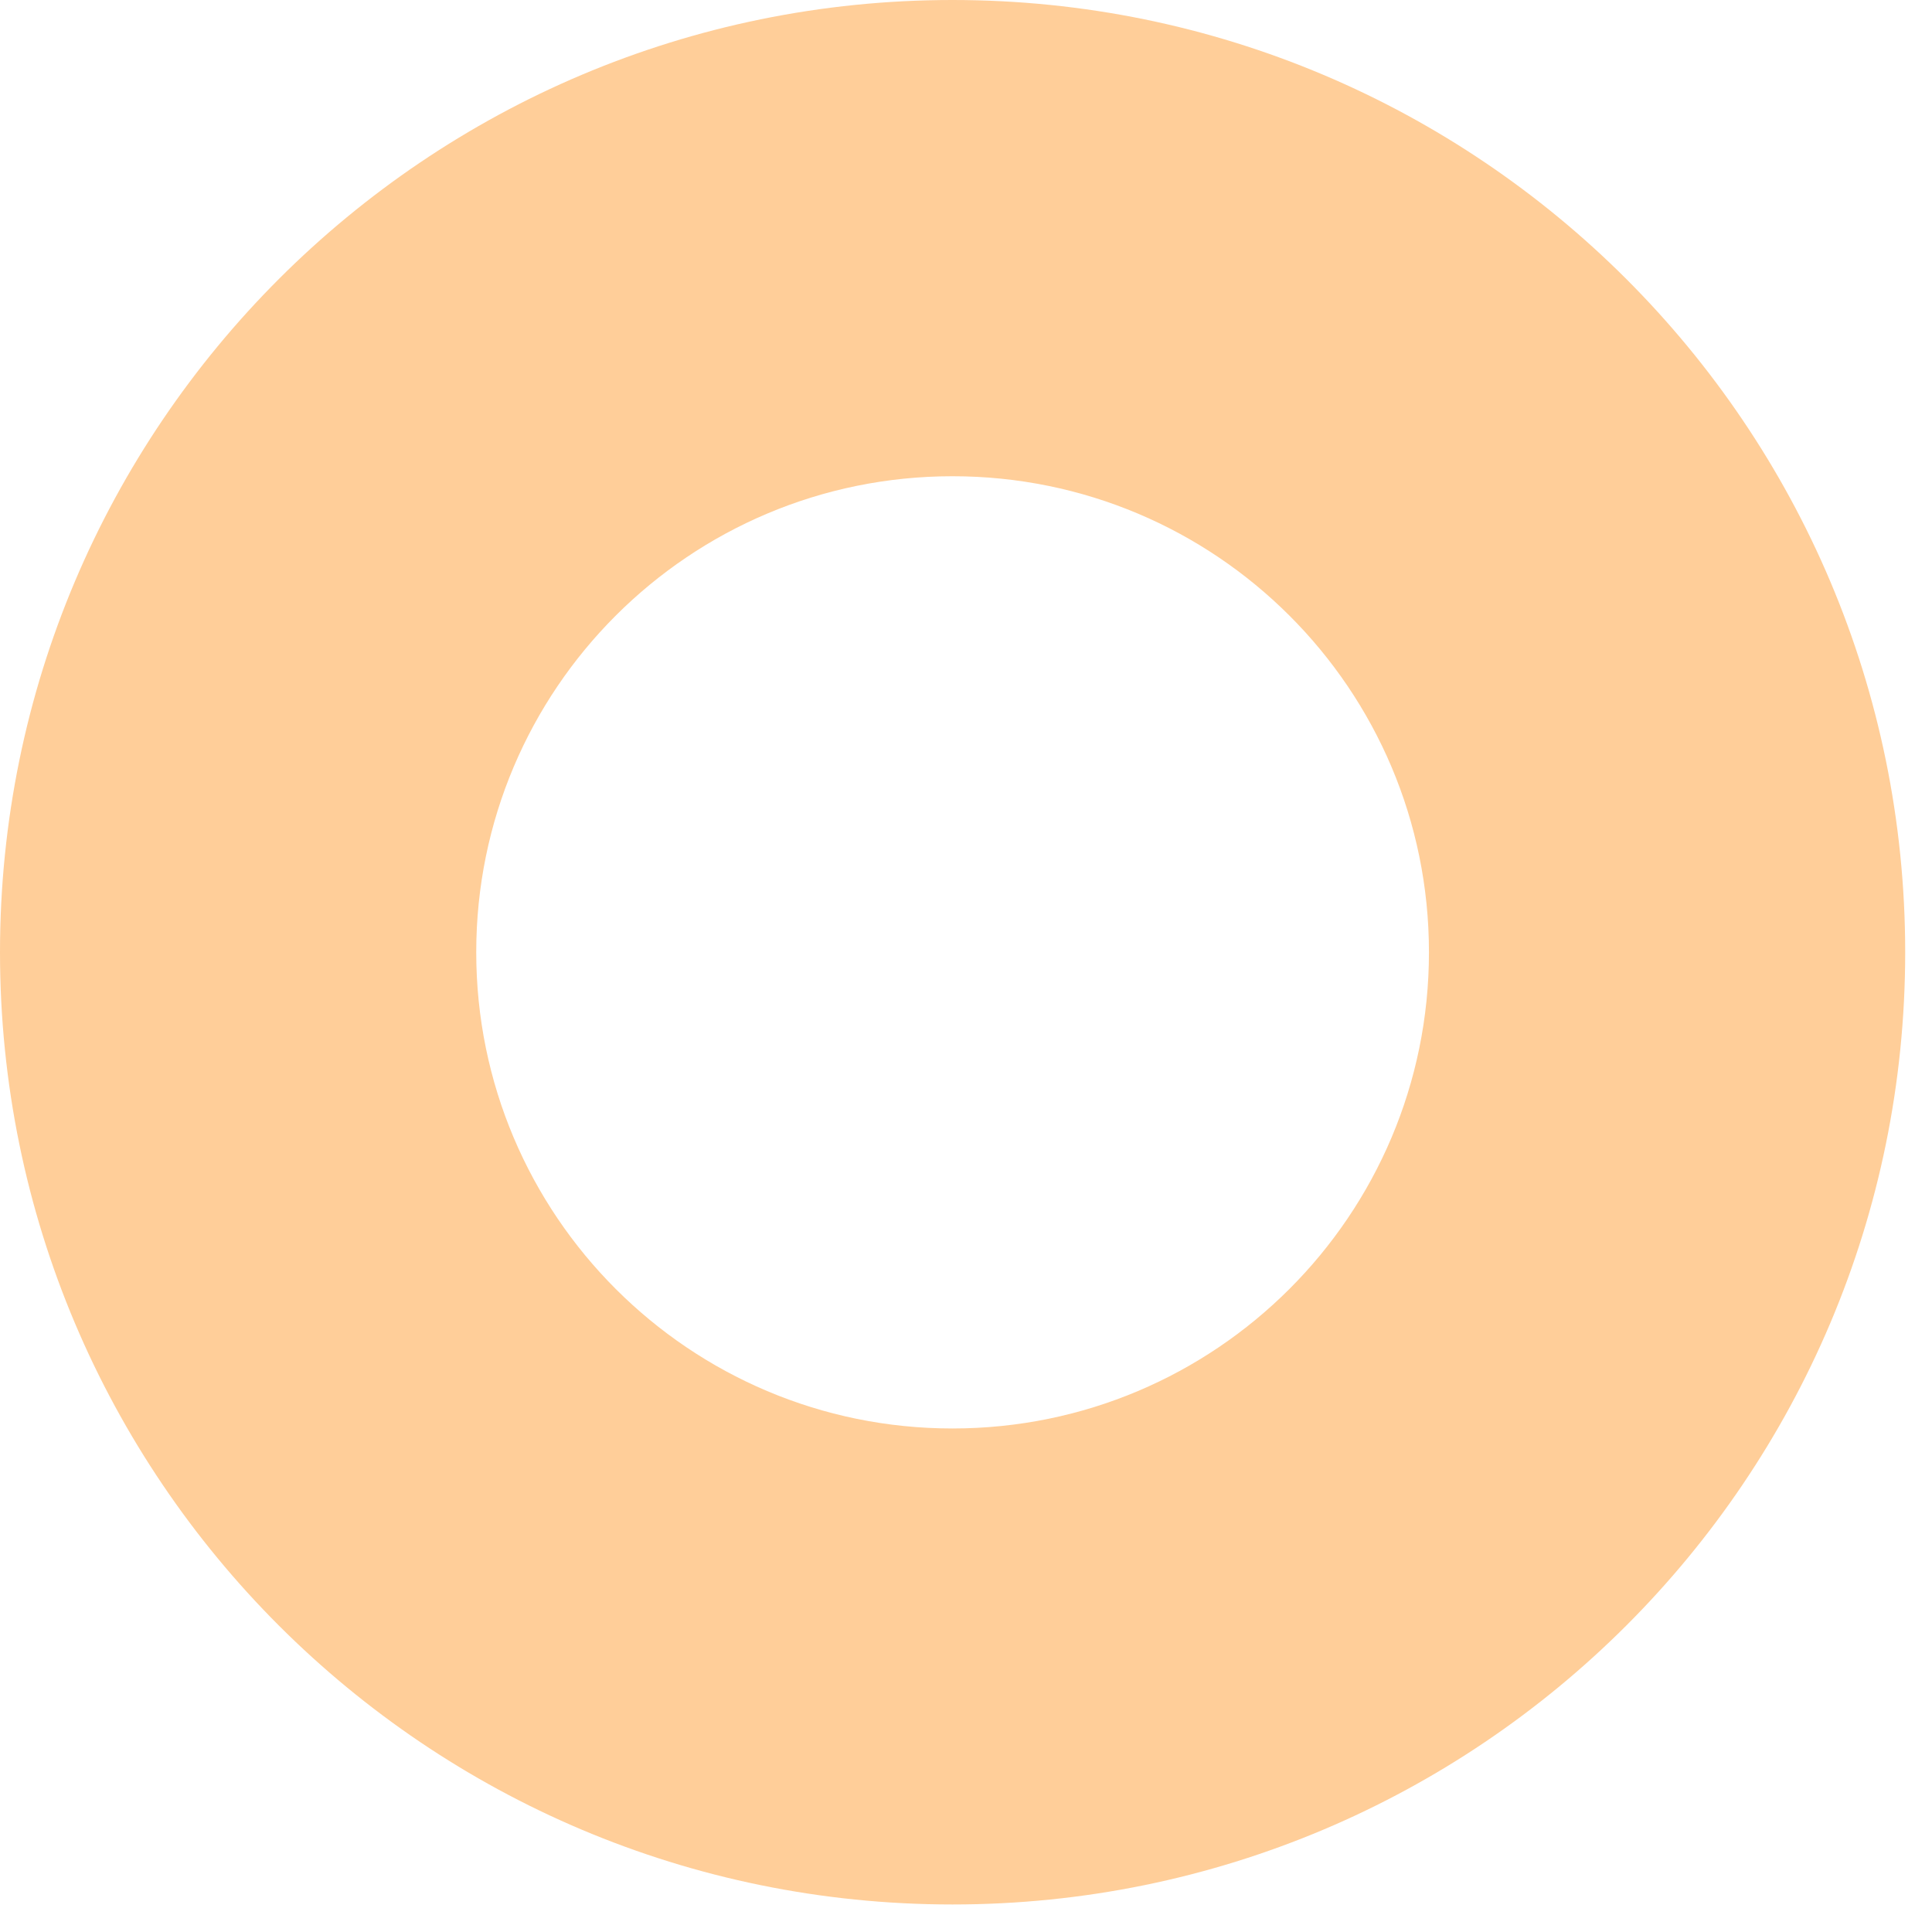
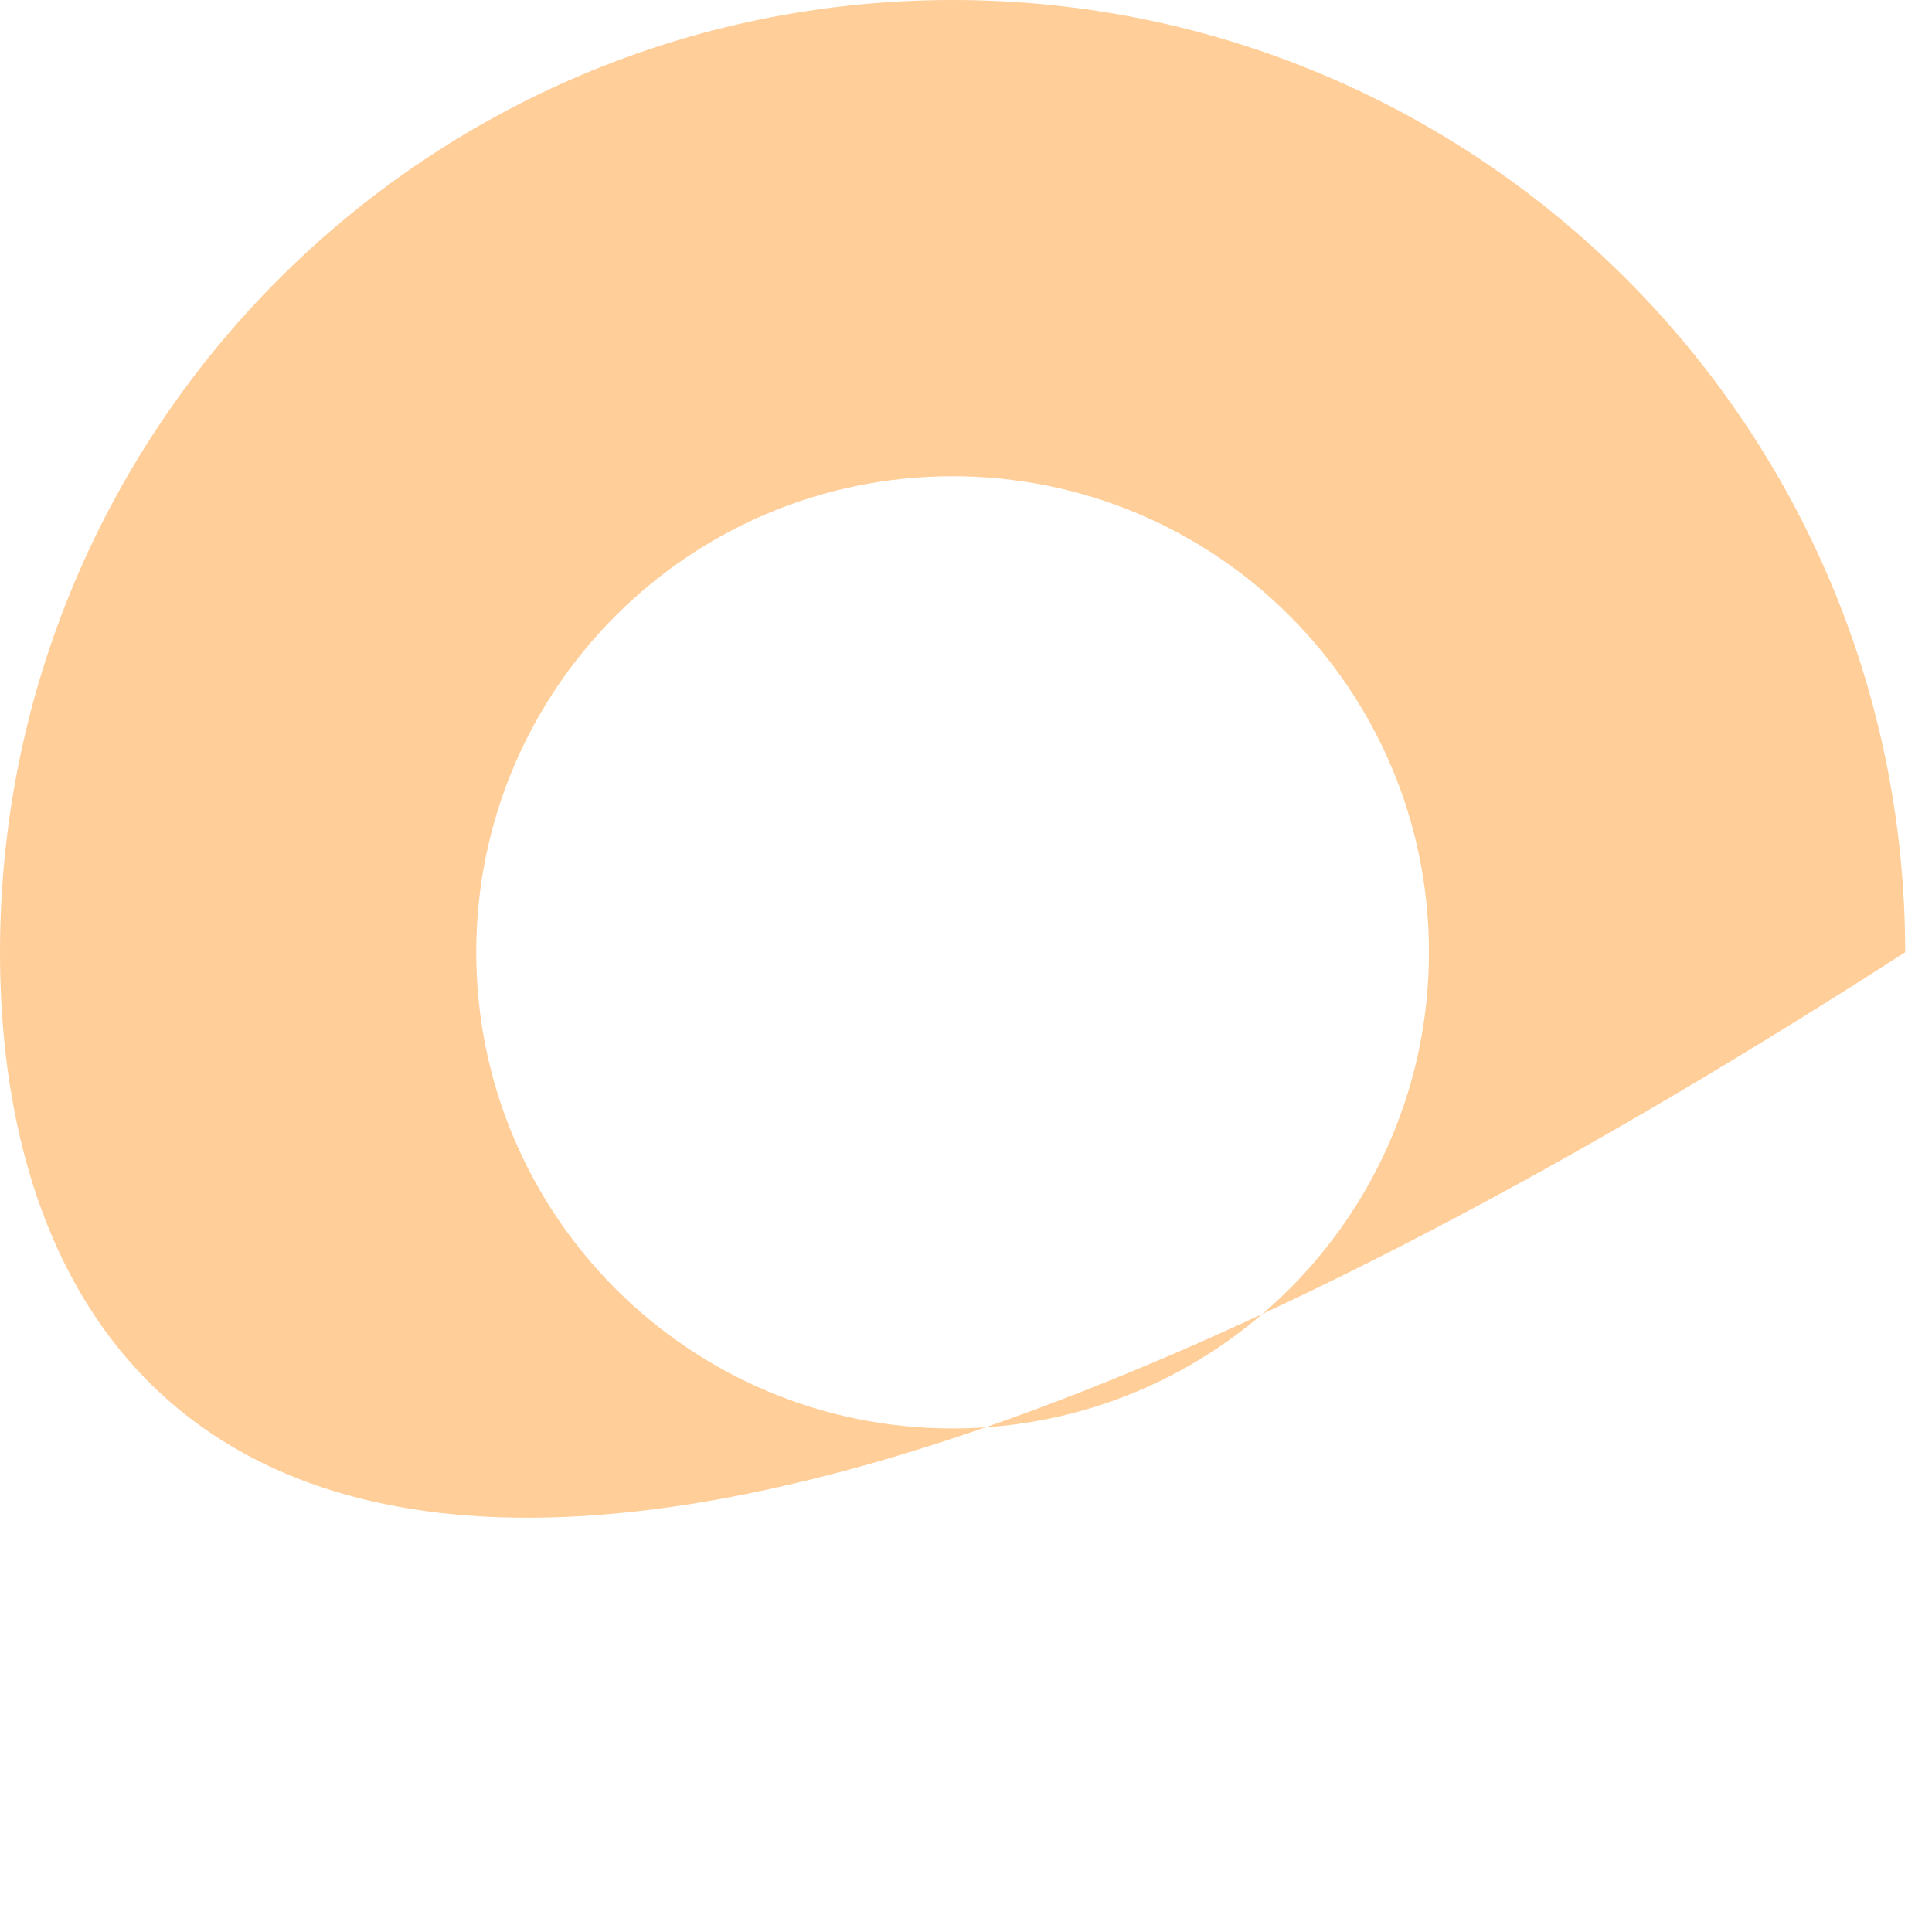
<svg xmlns="http://www.w3.org/2000/svg" fill="none" height="100%" overflow="visible" preserveAspectRatio="none" style="display: block;" viewBox="0 0 8 8" width="100%">
-   <path d="M7.889 3.943C7.889 6.122 6.123 7.886 3.944 7.886C1.766 7.886 0 6.122 0 3.943C0 1.765 1.766 0 3.944 0C6.123 0 7.889 1.765 7.889 3.943ZM1.972 3.943C1.972 5.032 2.855 5.915 3.944 5.915C5.034 5.915 5.917 5.032 5.917 3.943C5.917 2.854 5.034 1.972 3.944 1.972C2.855 1.972 1.972 2.854 1.972 3.943Z" fill="#FFCE99" id="Vector" />
+   <path d="M7.889 3.943C1.766 7.886 0 6.122 0 3.943C0 1.765 1.766 0 3.944 0C6.123 0 7.889 1.765 7.889 3.943ZM1.972 3.943C1.972 5.032 2.855 5.915 3.944 5.915C5.034 5.915 5.917 5.032 5.917 3.943C5.917 2.854 5.034 1.972 3.944 1.972C2.855 1.972 1.972 2.854 1.972 3.943Z" fill="#FFCE99" id="Vector" />
</svg>